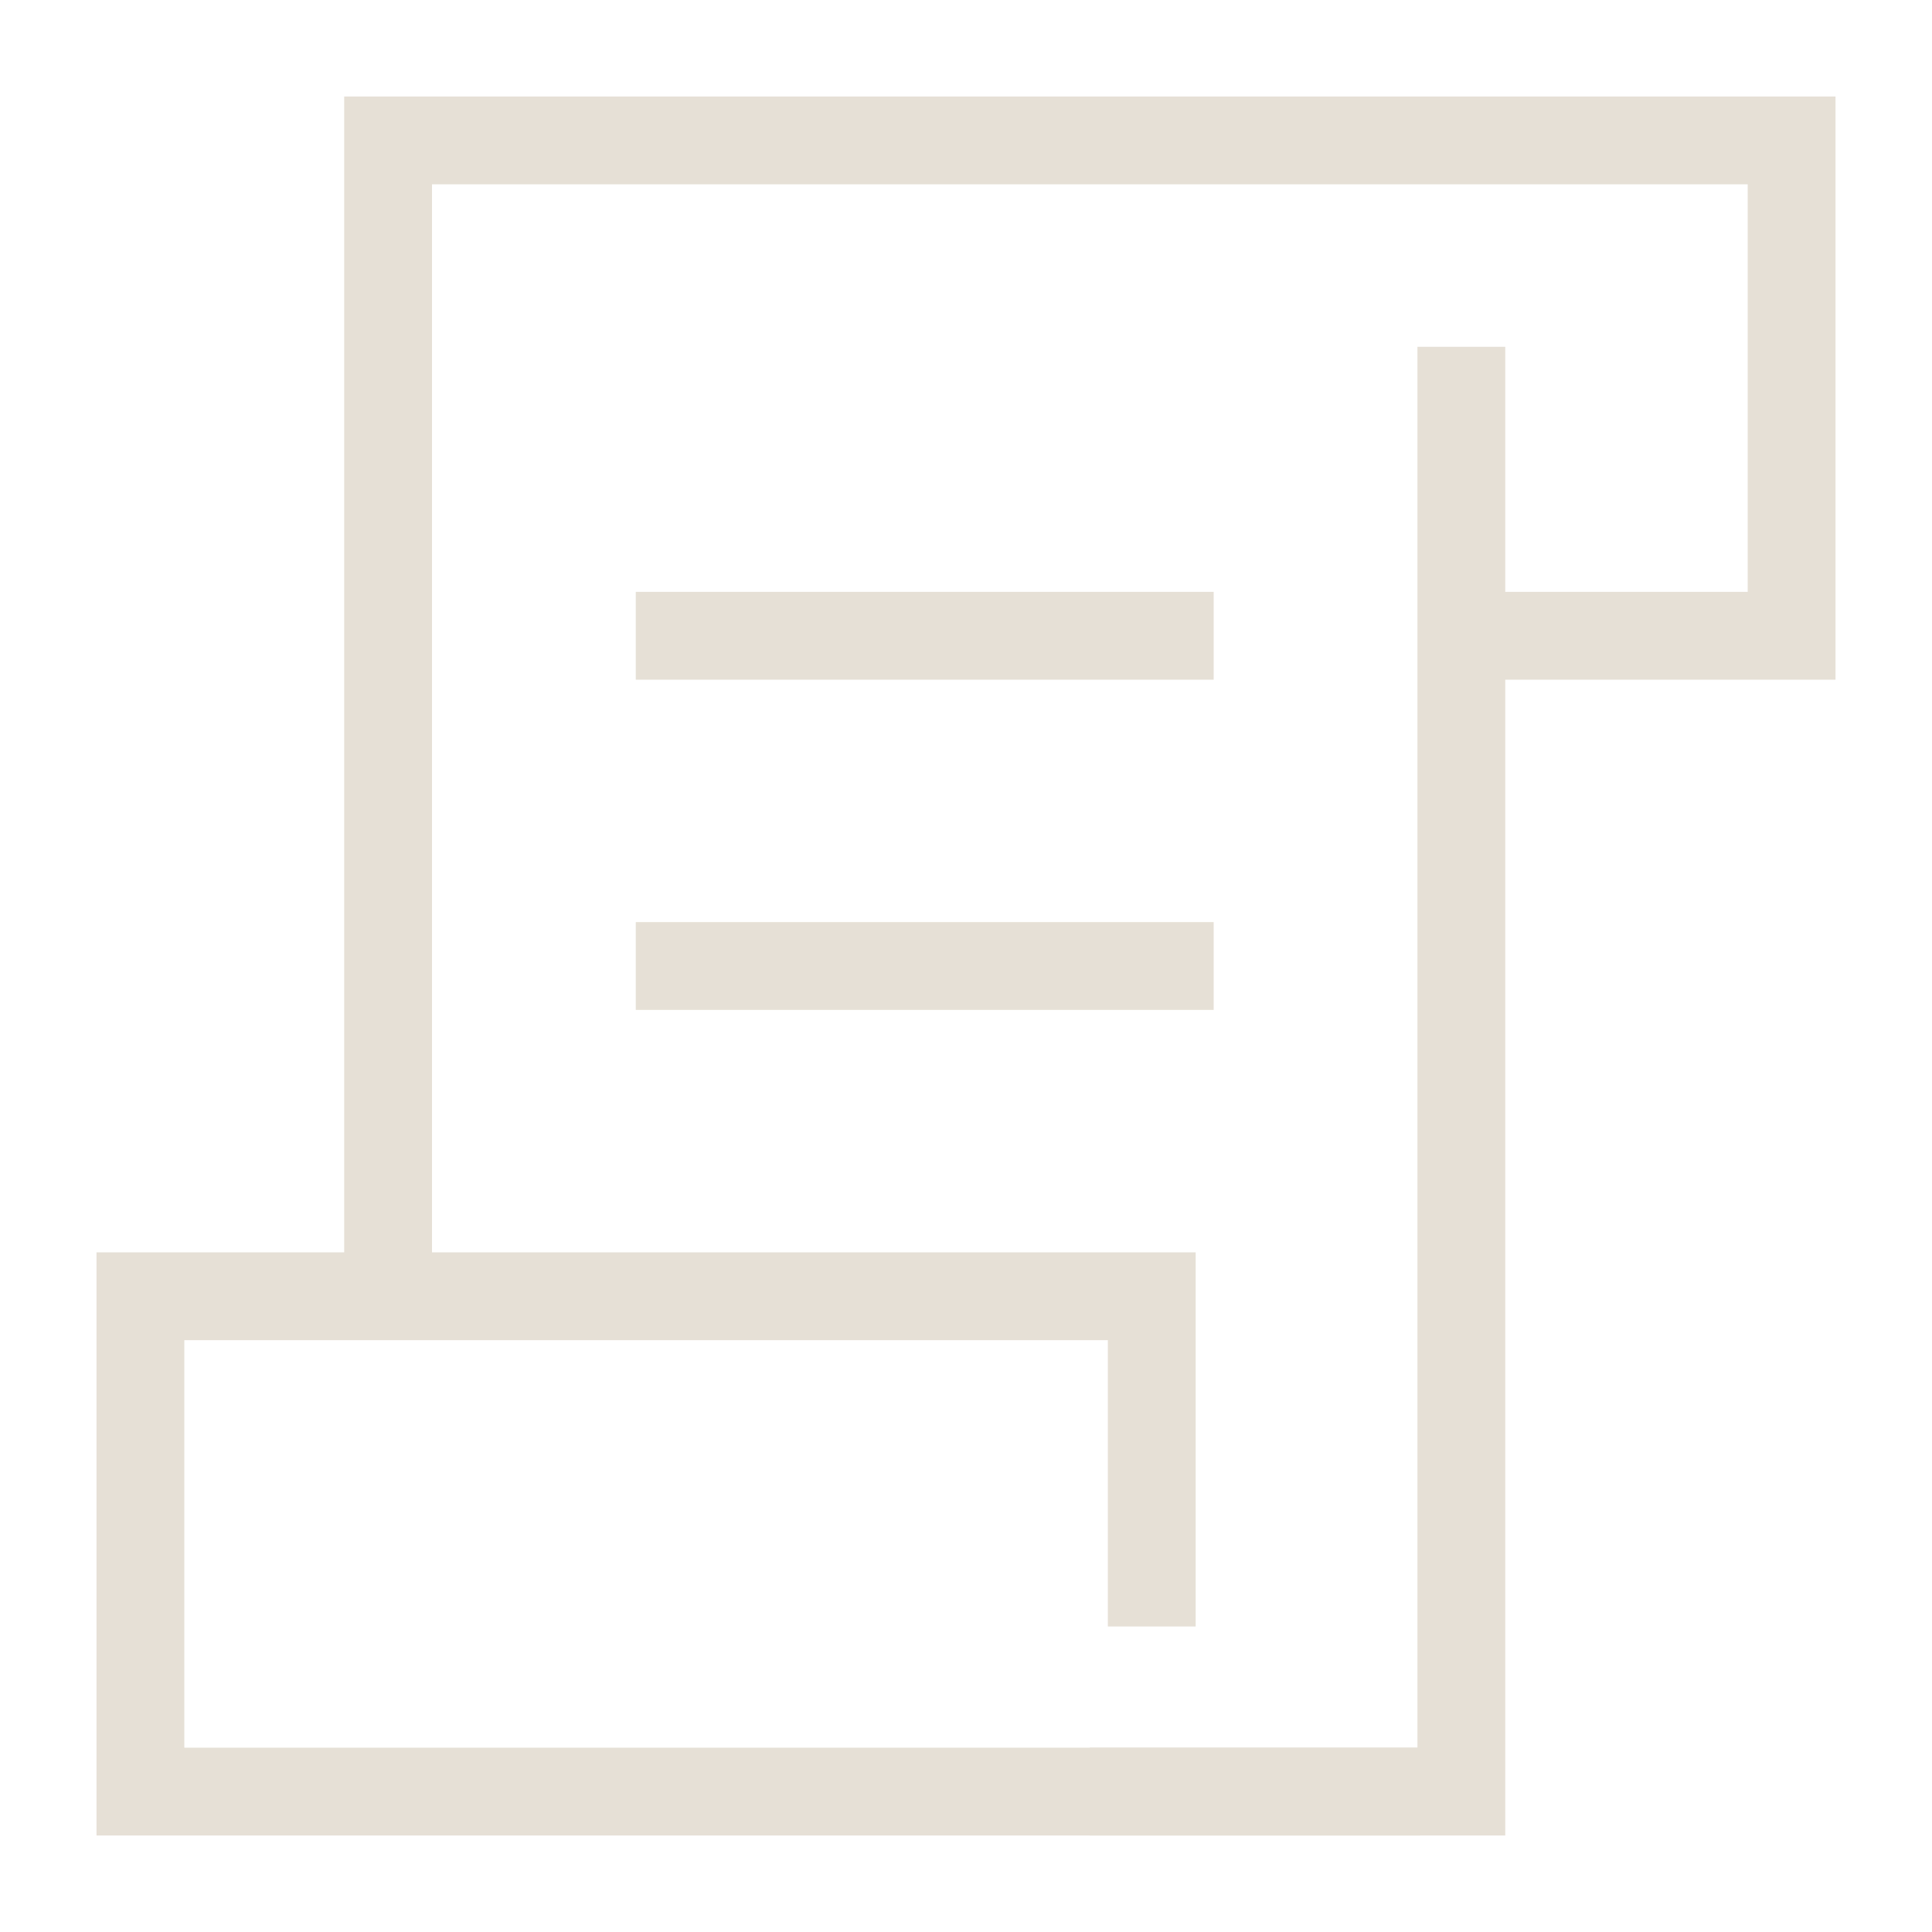
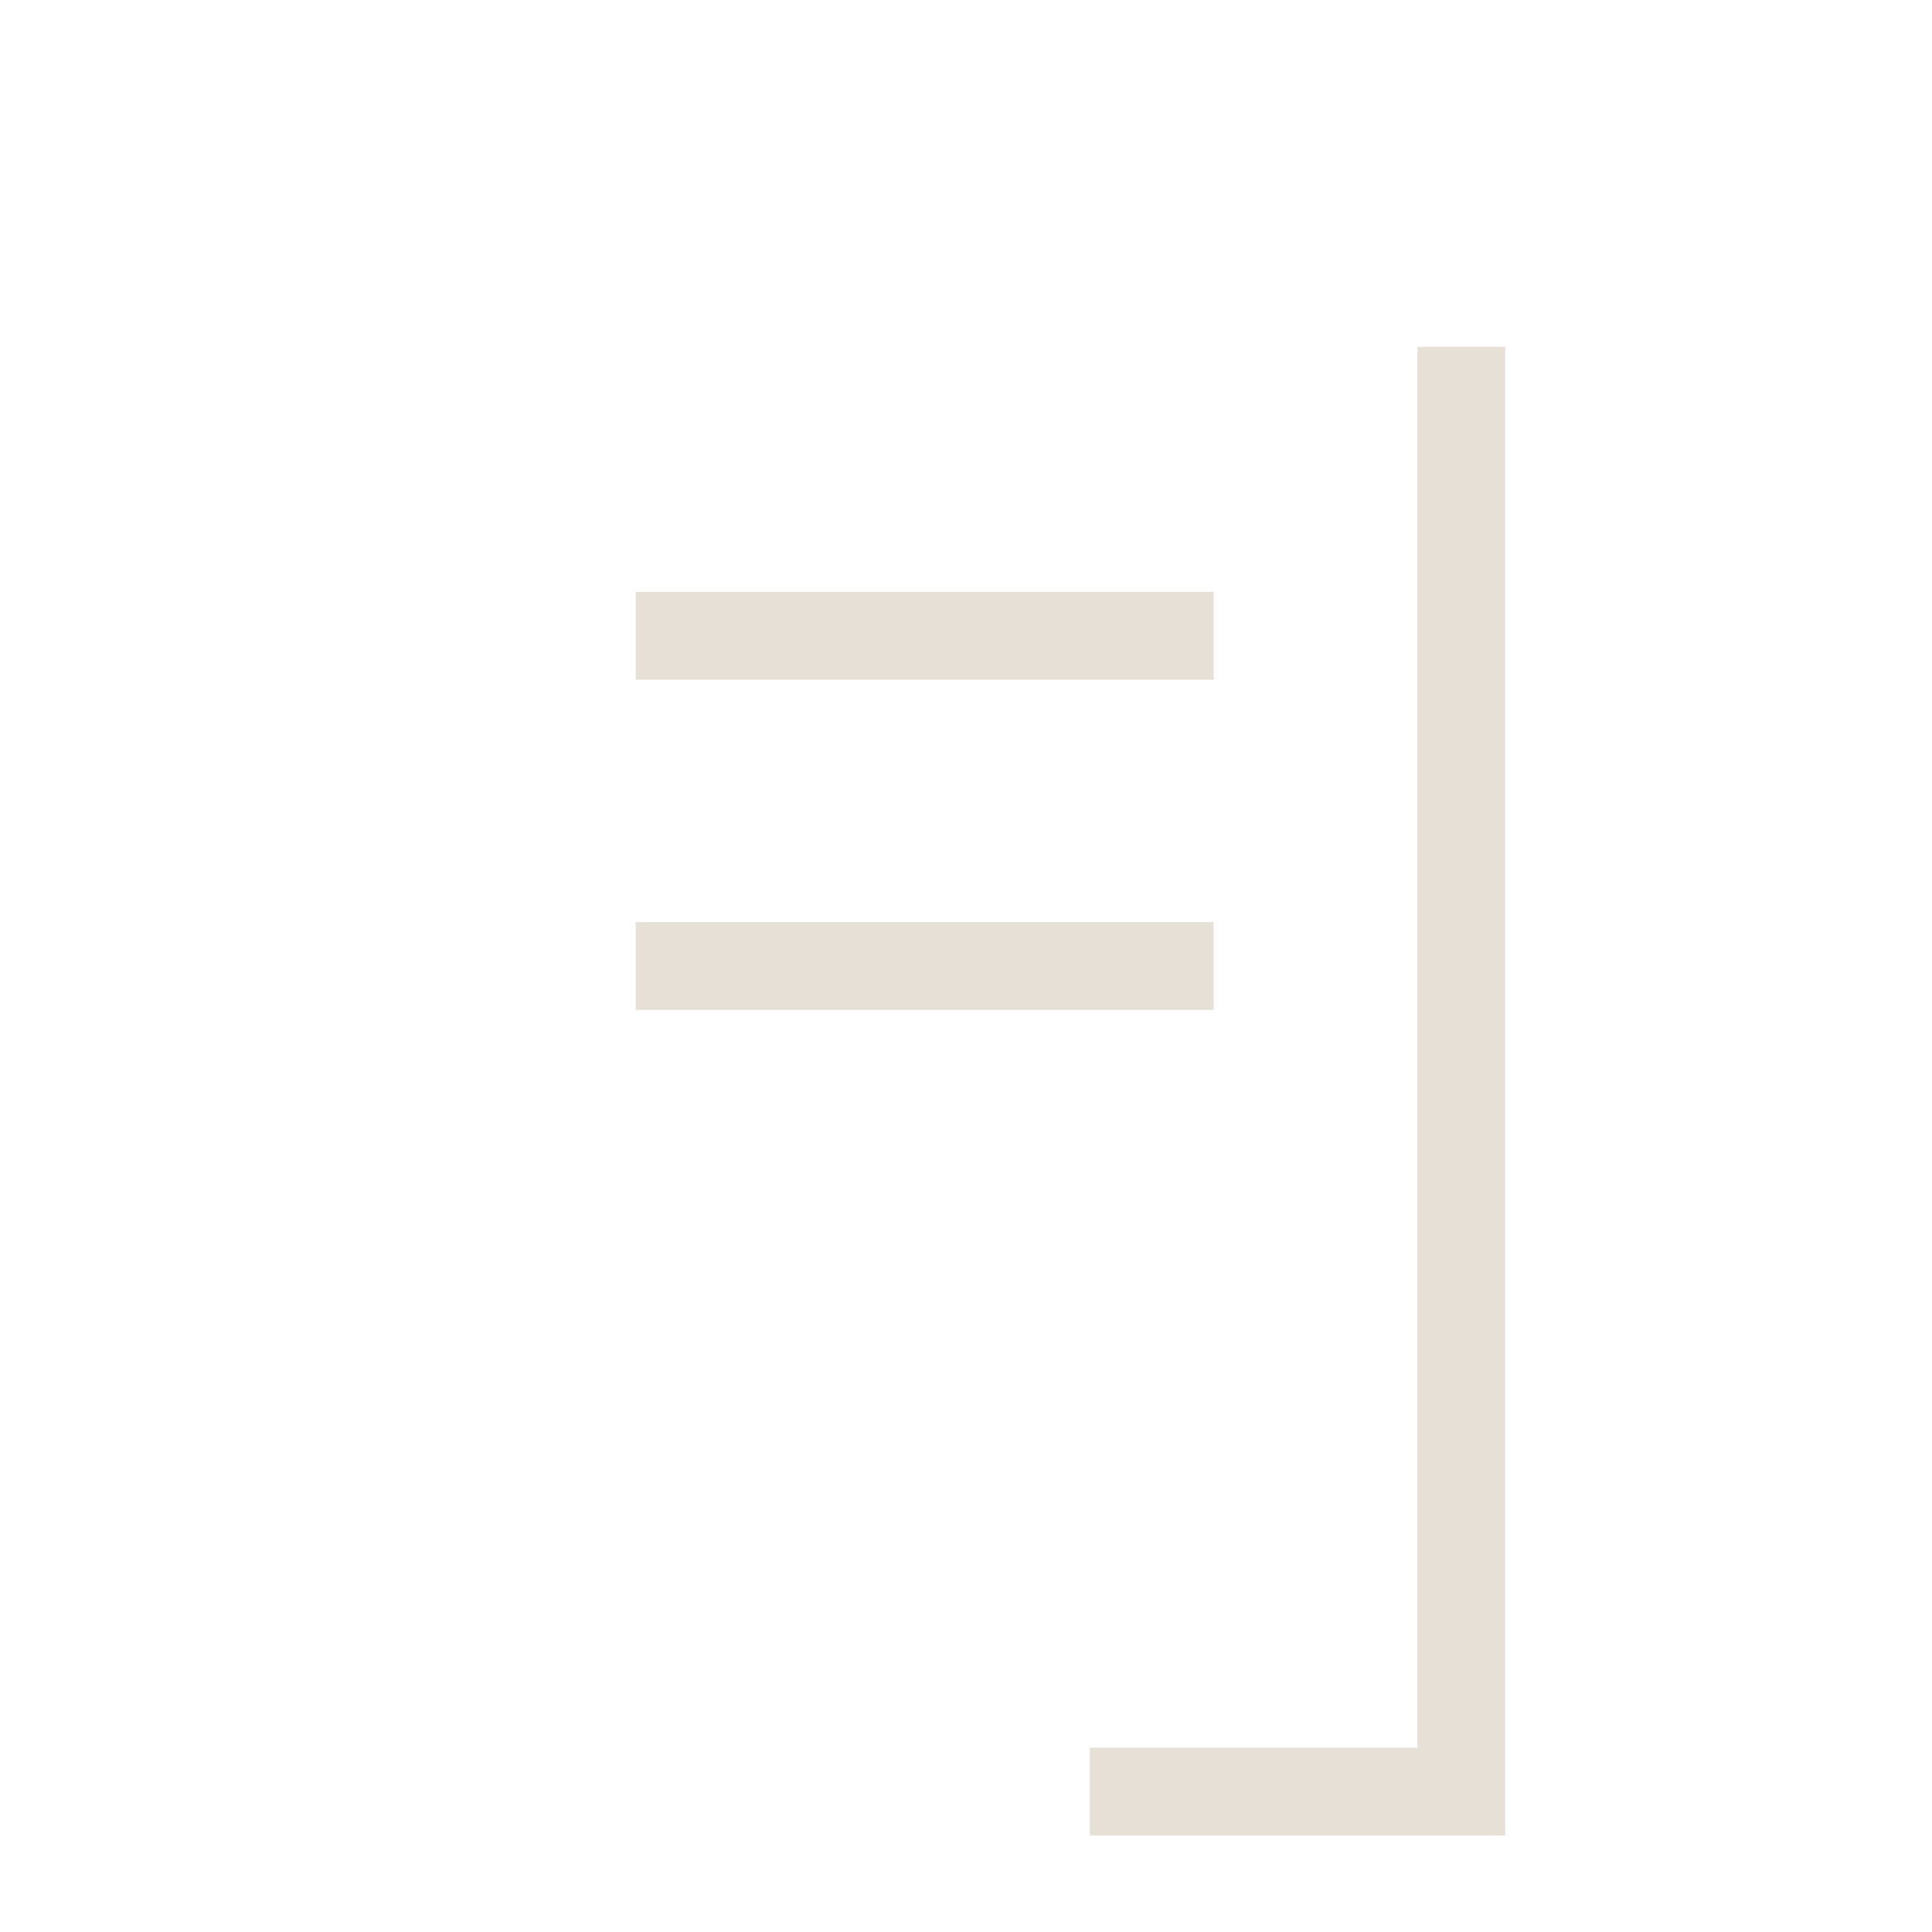
<svg xmlns="http://www.w3.org/2000/svg" width="66" height="66" viewBox="0 0 66 66" fill="none">
  <g id="Script-1--Streamline-Sharp">
    <g id="script-1--language-programming-code">
-       <path id="Rectangle 821" d="M39.346 61.203H48.512H4.797V44.282H39.346V55.563" stroke="#E6E0D6" stroke-width="3" />
      <path id="Vector 2068" d="M37.23 61.203H49.922V11.847" stroke="#E6E0D6" stroke-width="3" />
      <path id="Vector 2066" d="M21.719 21.719H41.461" stroke="#E6E0D6" stroke-width="3" />
      <path id="Vector 2067" d="M21.719 33H41.461" stroke="#E6E0D6" stroke-width="3" />
-       <path id="Vector 2649" d="M13.258 44.281V4.797H61.204V21.719H49.922" stroke="#E6E0D6" stroke-width="3" />
    </g>
  </g>
</svg>